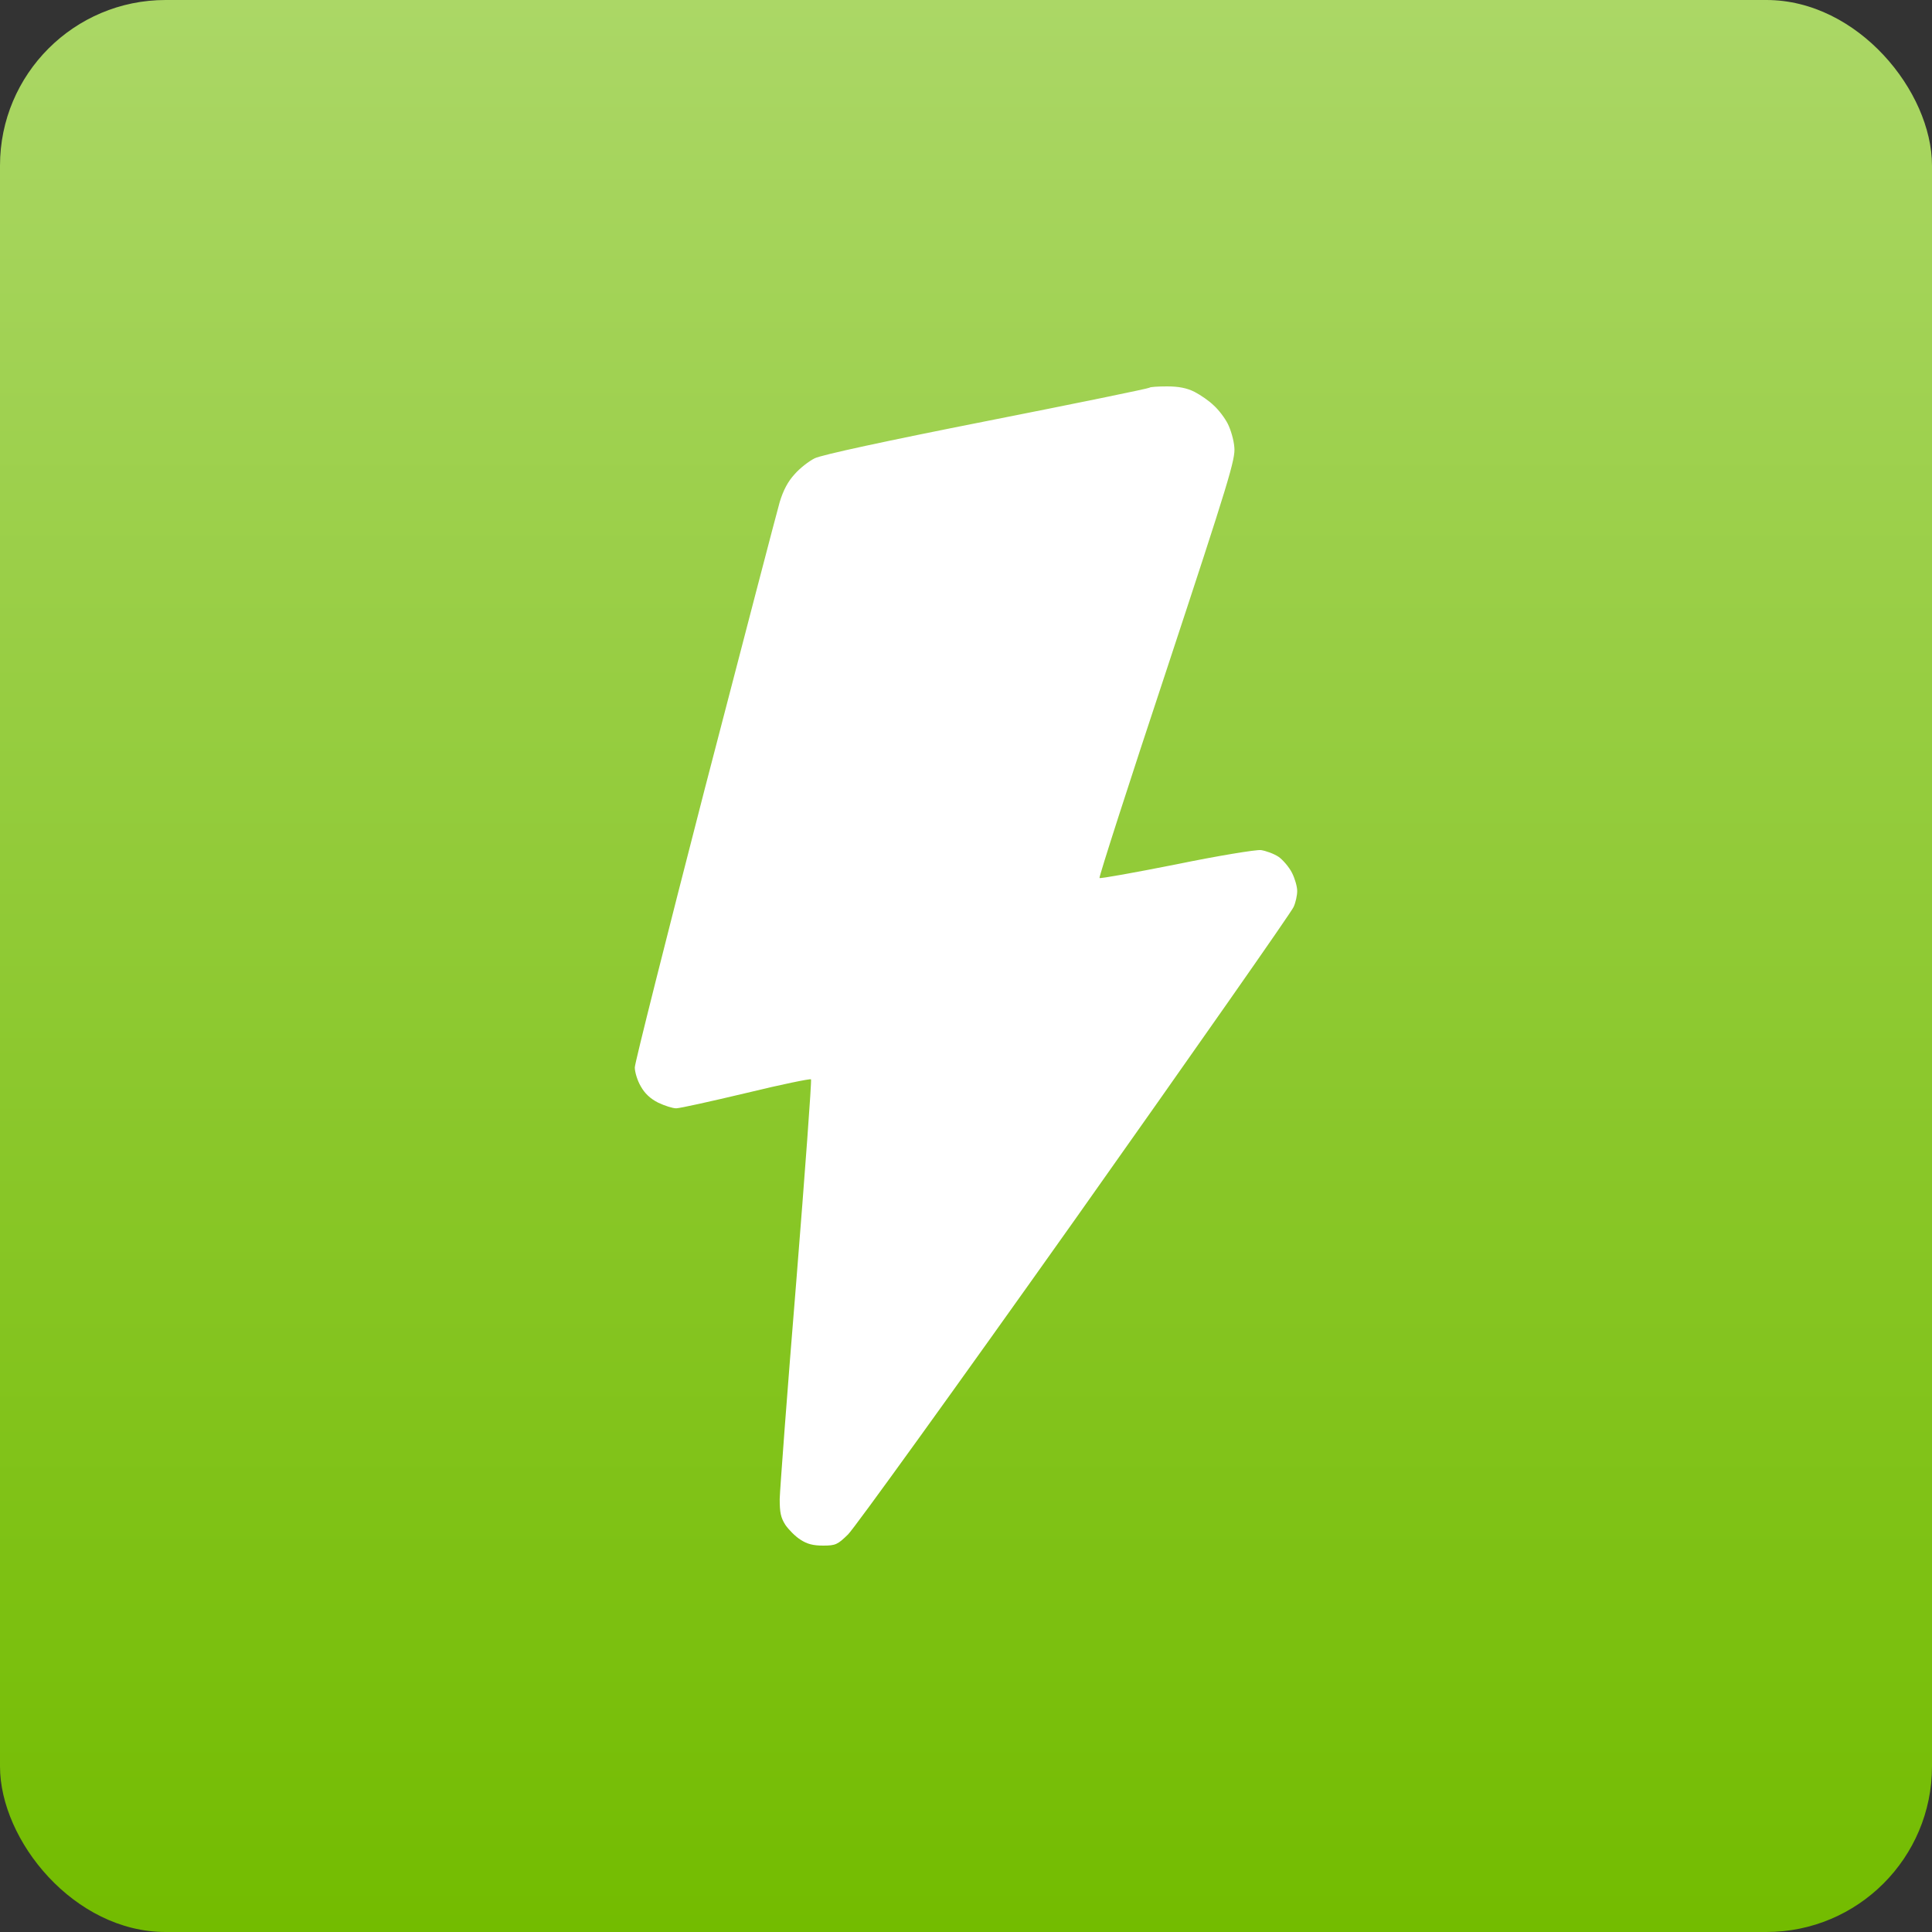
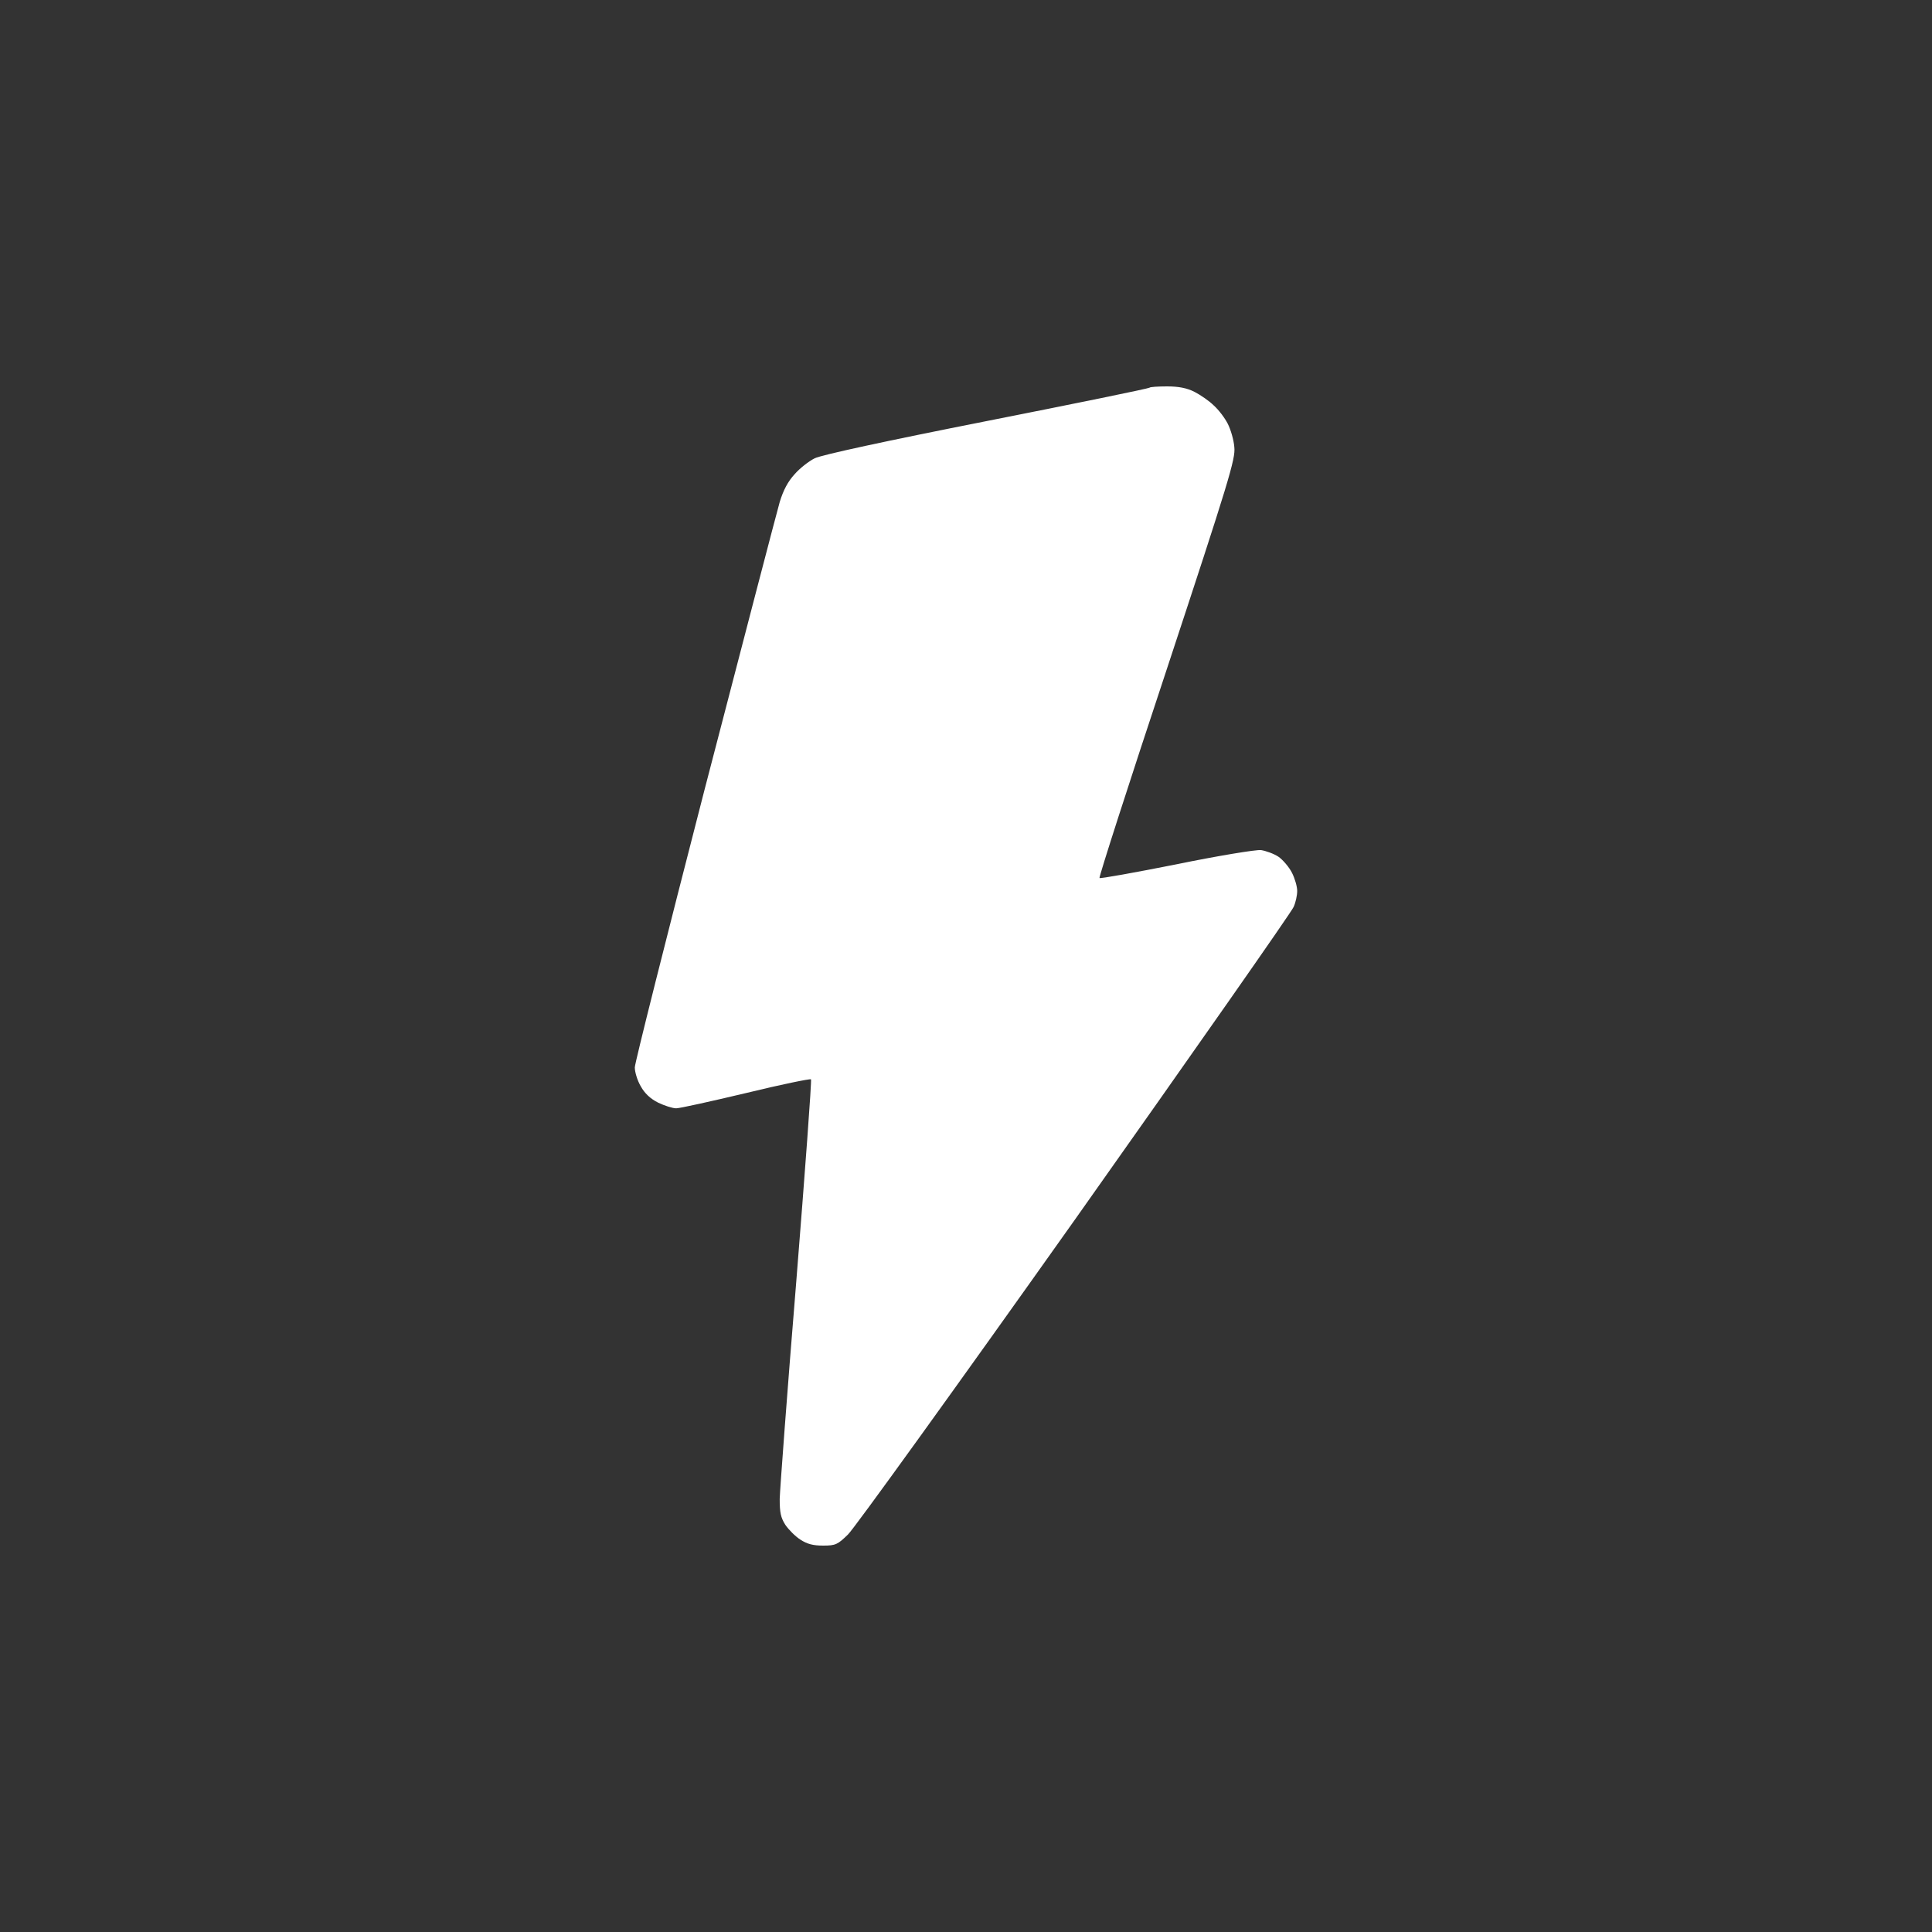
<svg xmlns="http://www.w3.org/2000/svg" width="70" height="70" viewBox="0 0 70 70" fill="none">
  <rect x="0" y="0" width="70" height="70" fill="#333333" stroke="none" />
-   <rect width="70" height="70" rx="6" fill="url(#paint0_linear_632_1733)" />
  <path d="M41.647 14.047C41.628 14.075 38.975 14.619 35.75 15.256C32.141 15.969 29.75 16.484 29.516 16.606C29.309 16.709 28.981 16.962 28.794 17.178C28.55 17.441 28.381 17.759 28.25 18.191C28.147 18.547 26.928 23.225 25.531 28.597C24.144 33.978 23 38.516 23 38.675C23 38.844 23.094 39.153 23.216 39.359C23.356 39.612 23.562 39.809 23.844 39.95C24.078 40.062 24.369 40.156 24.5 40.156C24.631 40.156 25.766 39.903 27.031 39.603C28.297 39.294 29.356 39.078 29.384 39.106C29.413 39.144 29.169 42.444 28.85 46.438C28.522 50.431 28.259 53.975 28.25 54.312C28.25 54.8 28.288 54.987 28.456 55.25C28.578 55.428 28.822 55.672 29 55.784C29.244 55.944 29.459 56 29.825 56C30.275 56 30.35 55.962 30.725 55.597C30.95 55.381 34.653 50.244 38.947 44.188C43.231 38.131 46.803 33.031 46.869 32.862C46.944 32.703 47 32.441 47 32.281C47 32.122 46.916 31.831 46.812 31.625C46.709 31.419 46.484 31.156 46.325 31.044C46.156 30.931 45.866 30.828 45.688 30.8C45.509 30.781 44.131 31.006 42.622 31.316C41.112 31.616 39.856 31.841 39.837 31.812C39.809 31.784 40.906 28.372 42.284 24.219C44.525 17.422 44.769 16.625 44.722 16.203C44.703 15.941 44.591 15.566 44.487 15.359C44.384 15.153 44.159 14.853 43.981 14.694C43.812 14.525 43.494 14.309 43.278 14.197C42.997 14.056 42.697 14 42.284 14C41.956 14 41.666 14.019 41.647 14.047Z" fill="white" />
  <defs>
    <linearGradient id="paint0_linear_632_1733" x1="35" y1="0" x2="35" y2="70" gradientUnits="userSpaceOnUse">
      <stop stop-color="#ABD766" />
      <stop offset="1" stop-color="#73BC00" />
    </linearGradient>
  </defs>
</svg>